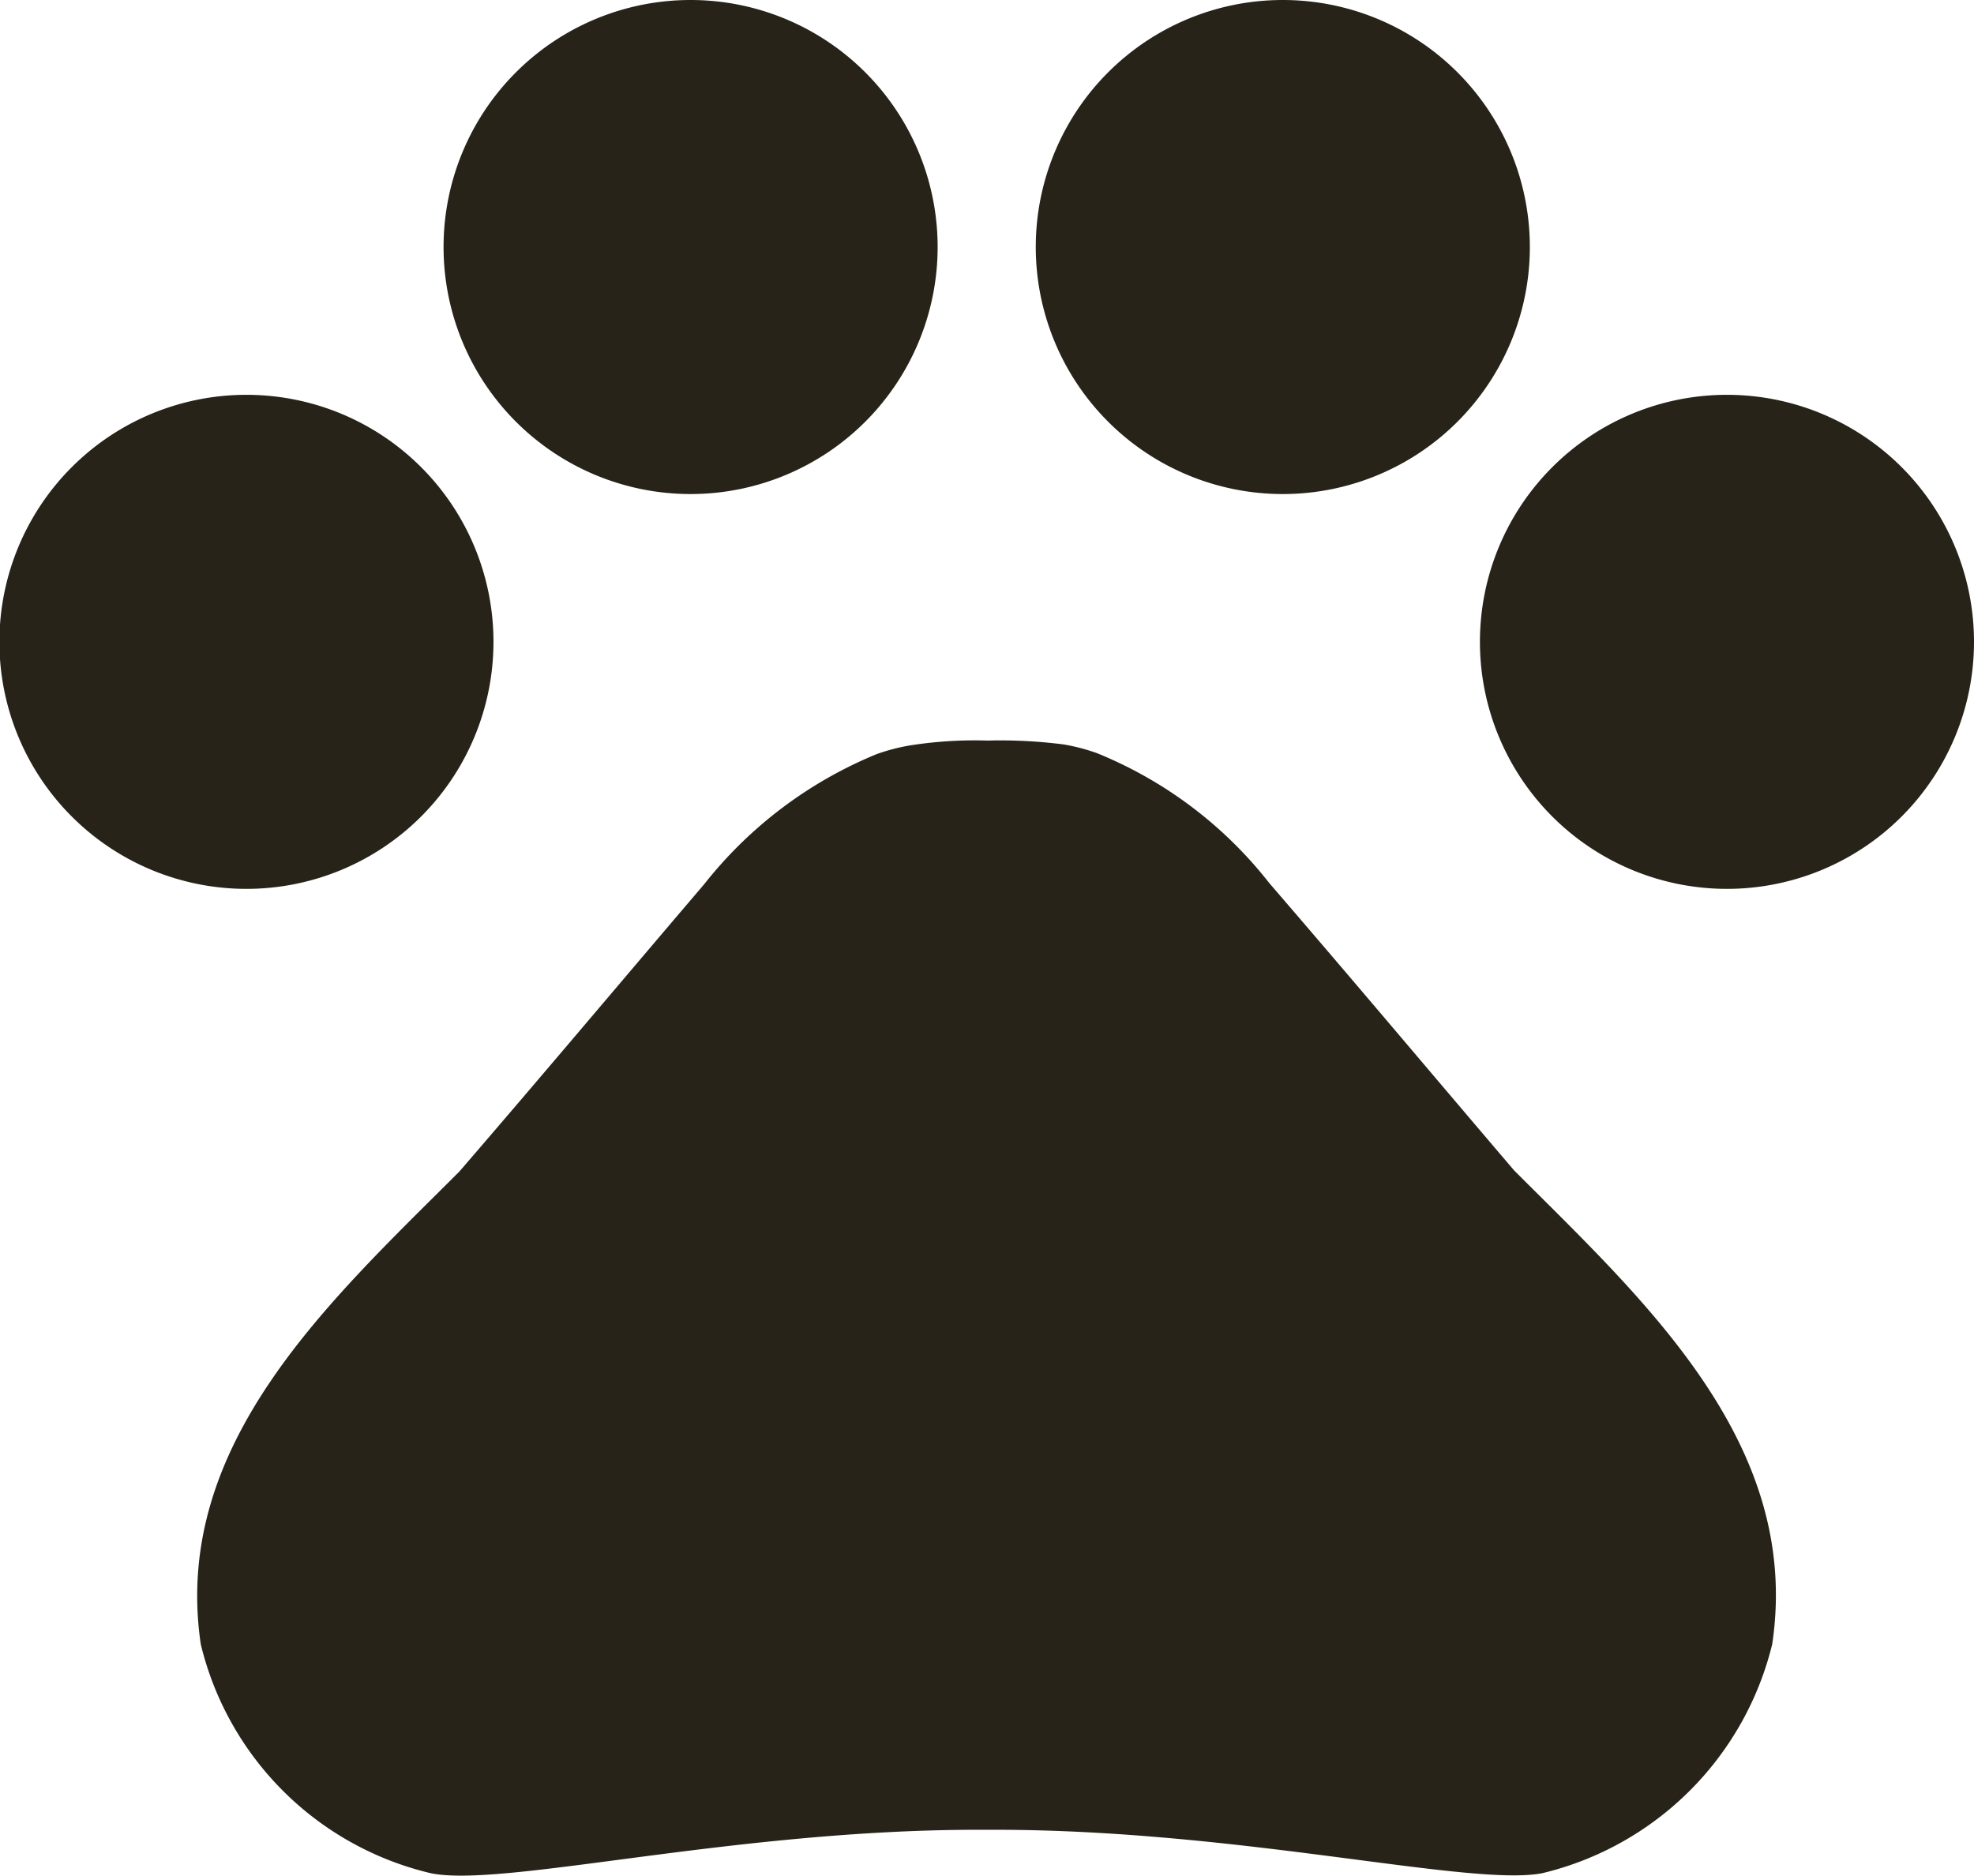
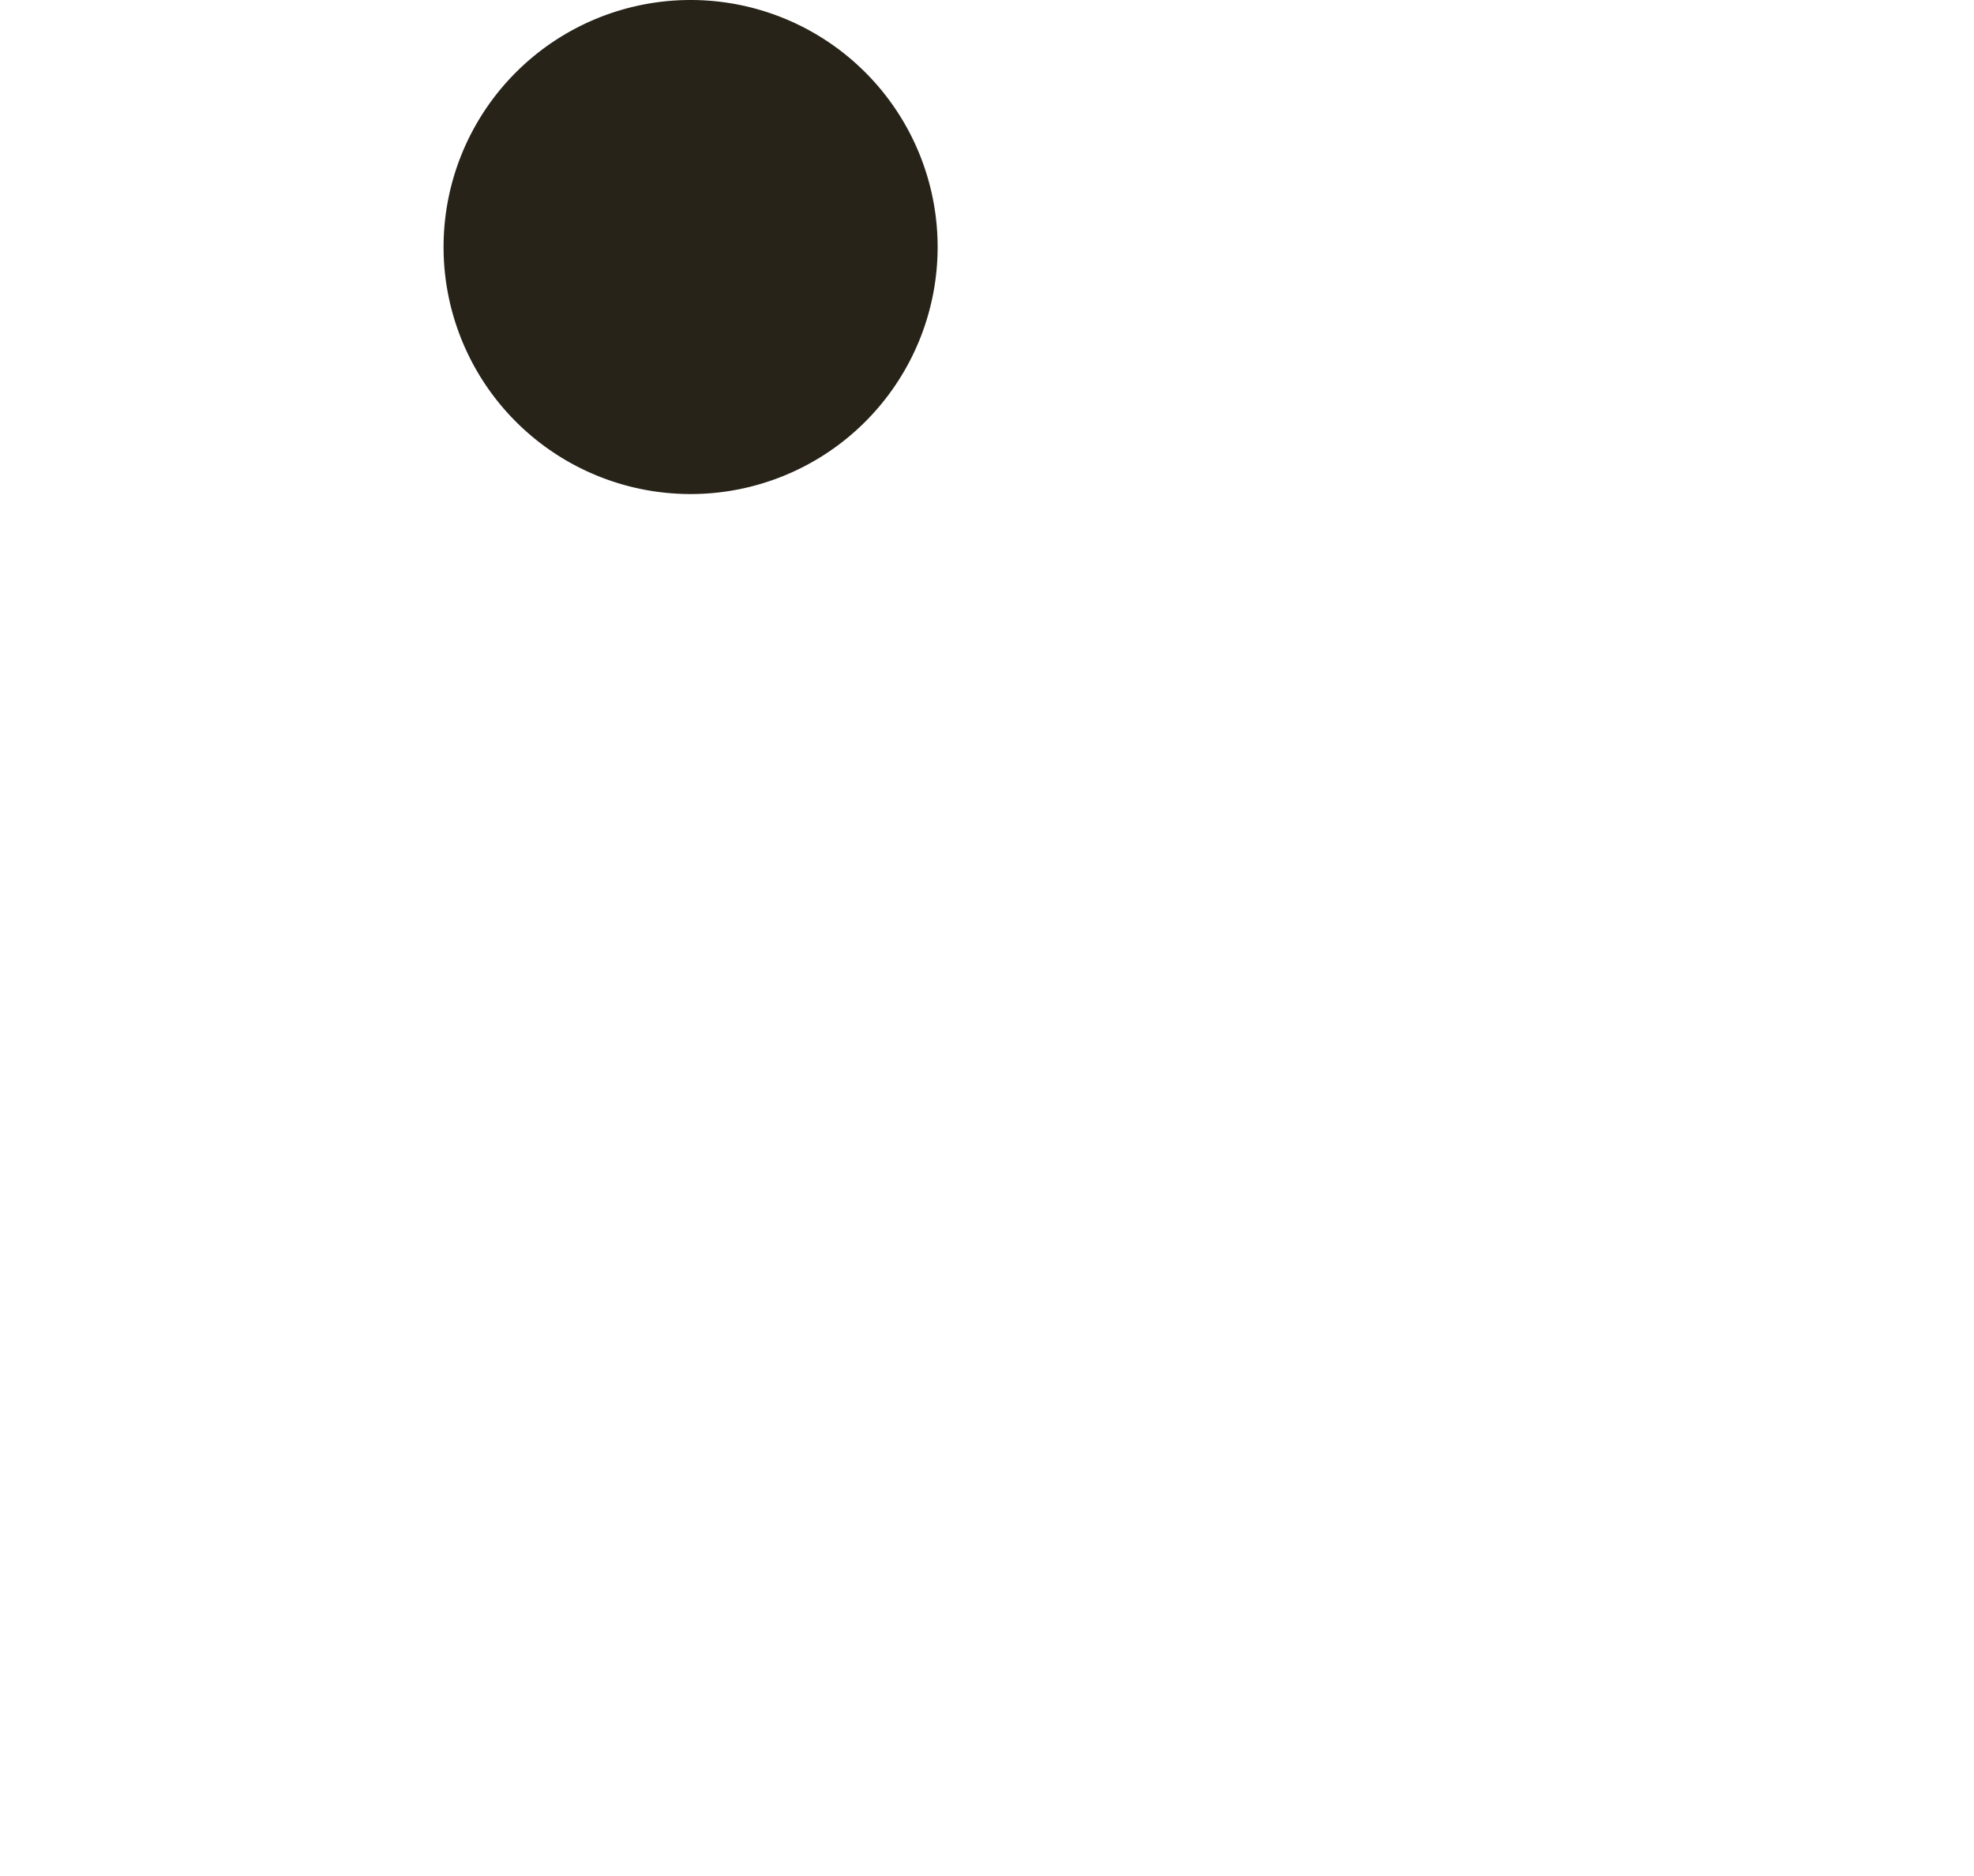
<svg xmlns="http://www.w3.org/2000/svg" id="Icon_material-pets" data-name="Icon material-pets" width="23.173" height="22.02" viewBox="0 0 23.173 22.02">
-   <path id="Path_104" data-name="Path 104" d="M8.793,13.4a2.9,2.9,0,1,1-2.9-2.9,2.9,2.9,0,0,1,2.9,2.9Z" transform="translate(-3 -5.865)" fill="#272318" />
-   <path id="Path_105" data-name="Path 105" d="M15.543,7.4a2.9,2.9,0,1,1-2.9-2.9,2.9,2.9,0,0,1,2.9,2.9Z" transform="translate(-4.536 -4.5)" fill="#272318" />
-   <path id="Path_106" data-name="Path 106" d="M24.543,7.4a2.9,2.9,0,1,1-2.9-2.9,2.9,2.9,0,0,1,2.9,2.9Z" transform="translate(-6.584 -4.5)" fill="#272318" />
-   <path id="Path_107" data-name="Path 107" d="M31.293,13.4a2.9,2.9,0,1,1-2.9-2.9,2.9,2.9,0,0,1,2.9,2.9Z" transform="translate(-8.12 -5.865)" fill="#272318" />
-   <path id="Path_108" data-name="Path 108" d="M21.454,20.8c-1.008-1.182-1.854-2.19-2.873-3.372A4.916,4.916,0,0,0,16.553,15.9a2.346,2.346,0,0,0-.382-.1,5.831,5.831,0,0,0-.9-.046,4.861,4.861,0,0,0-.915.058,2.346,2.346,0,0,0-.382.1,4.991,4.991,0,0,0-2.028,1.529c-1.008,1.182-1.854,2.19-2.873,3.372-1.518,1.518-3.383,3.2-3.036,5.55a3.638,3.638,0,0,0,2.7,2.688c.846.174,3.545-.51,6.419-.51h.209c2.873,0,5.573.672,6.419.51a3.655,3.655,0,0,0,2.7-2.688C24.837,24,22.972,22.32,21.454,20.8Z" transform="translate(-3.68 -7.06)" fill="#272318" />
+   <path id="Path_105" data-name="Path 105" d="M15.543,7.4a2.9,2.9,0,1,1-2.9-2.9,2.9,2.9,0,0,1,2.9,2.9" transform="translate(-4.536 -4.5)" fill="#272318" />
</svg>